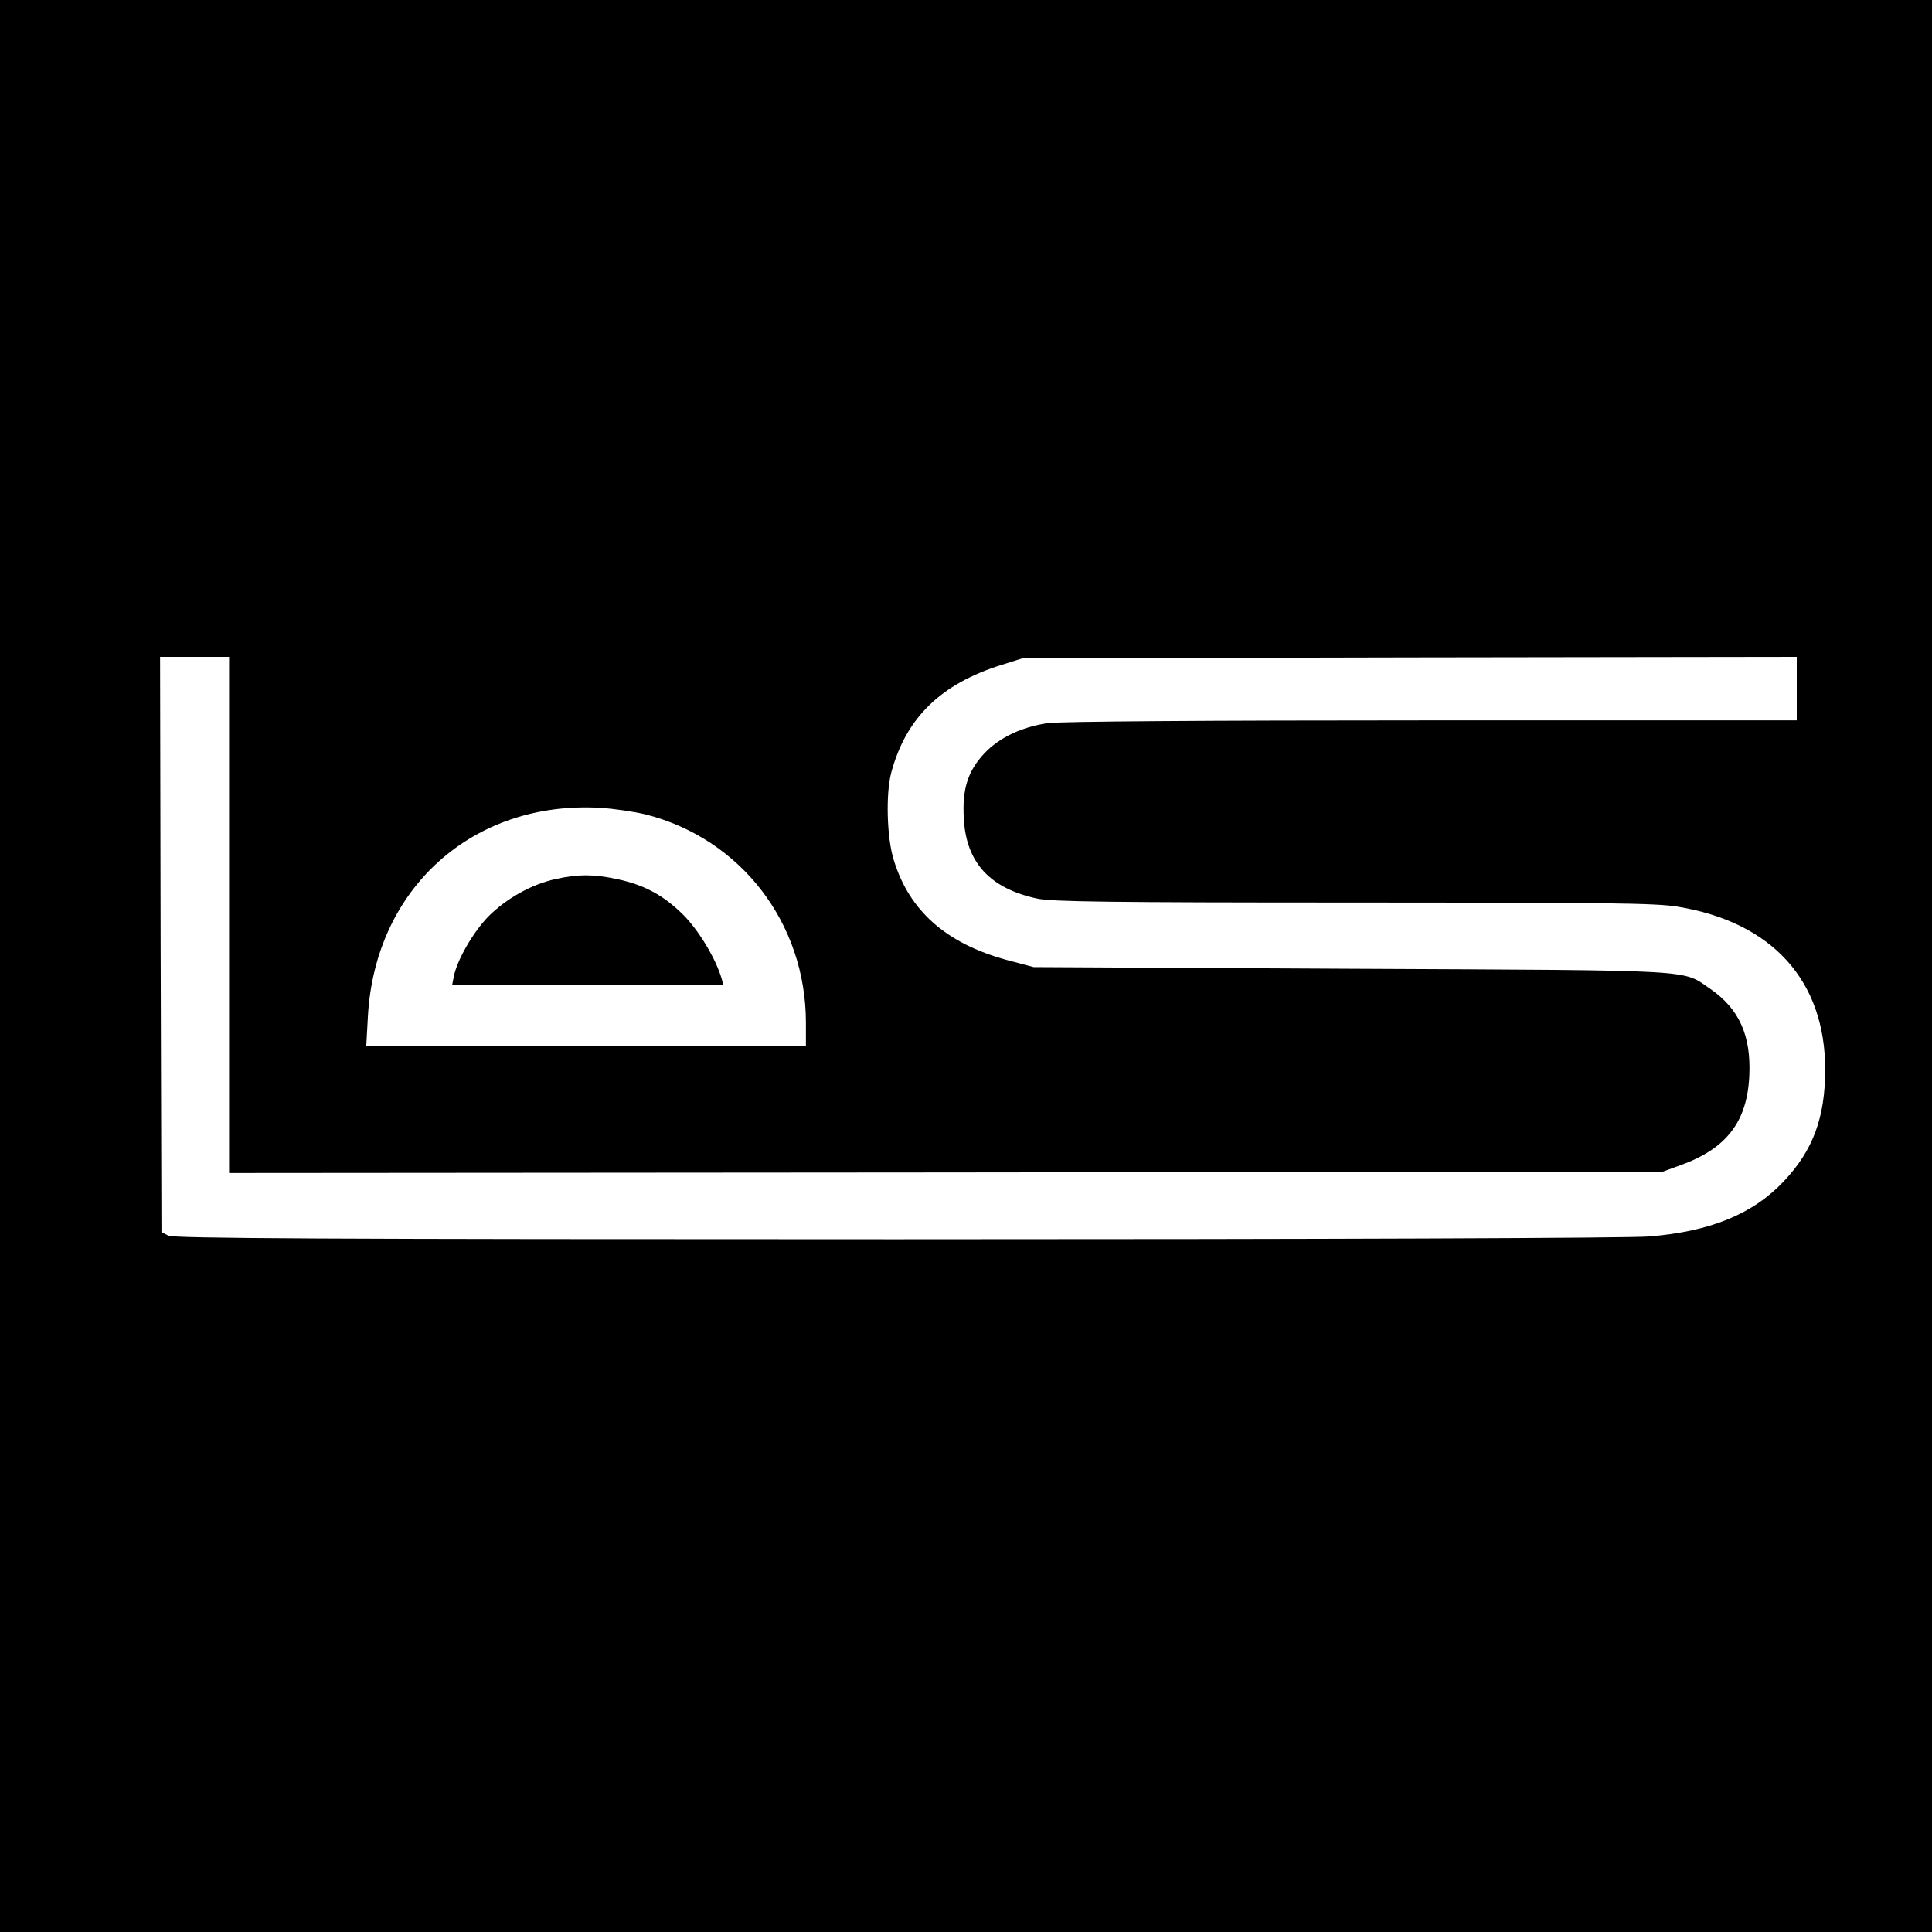
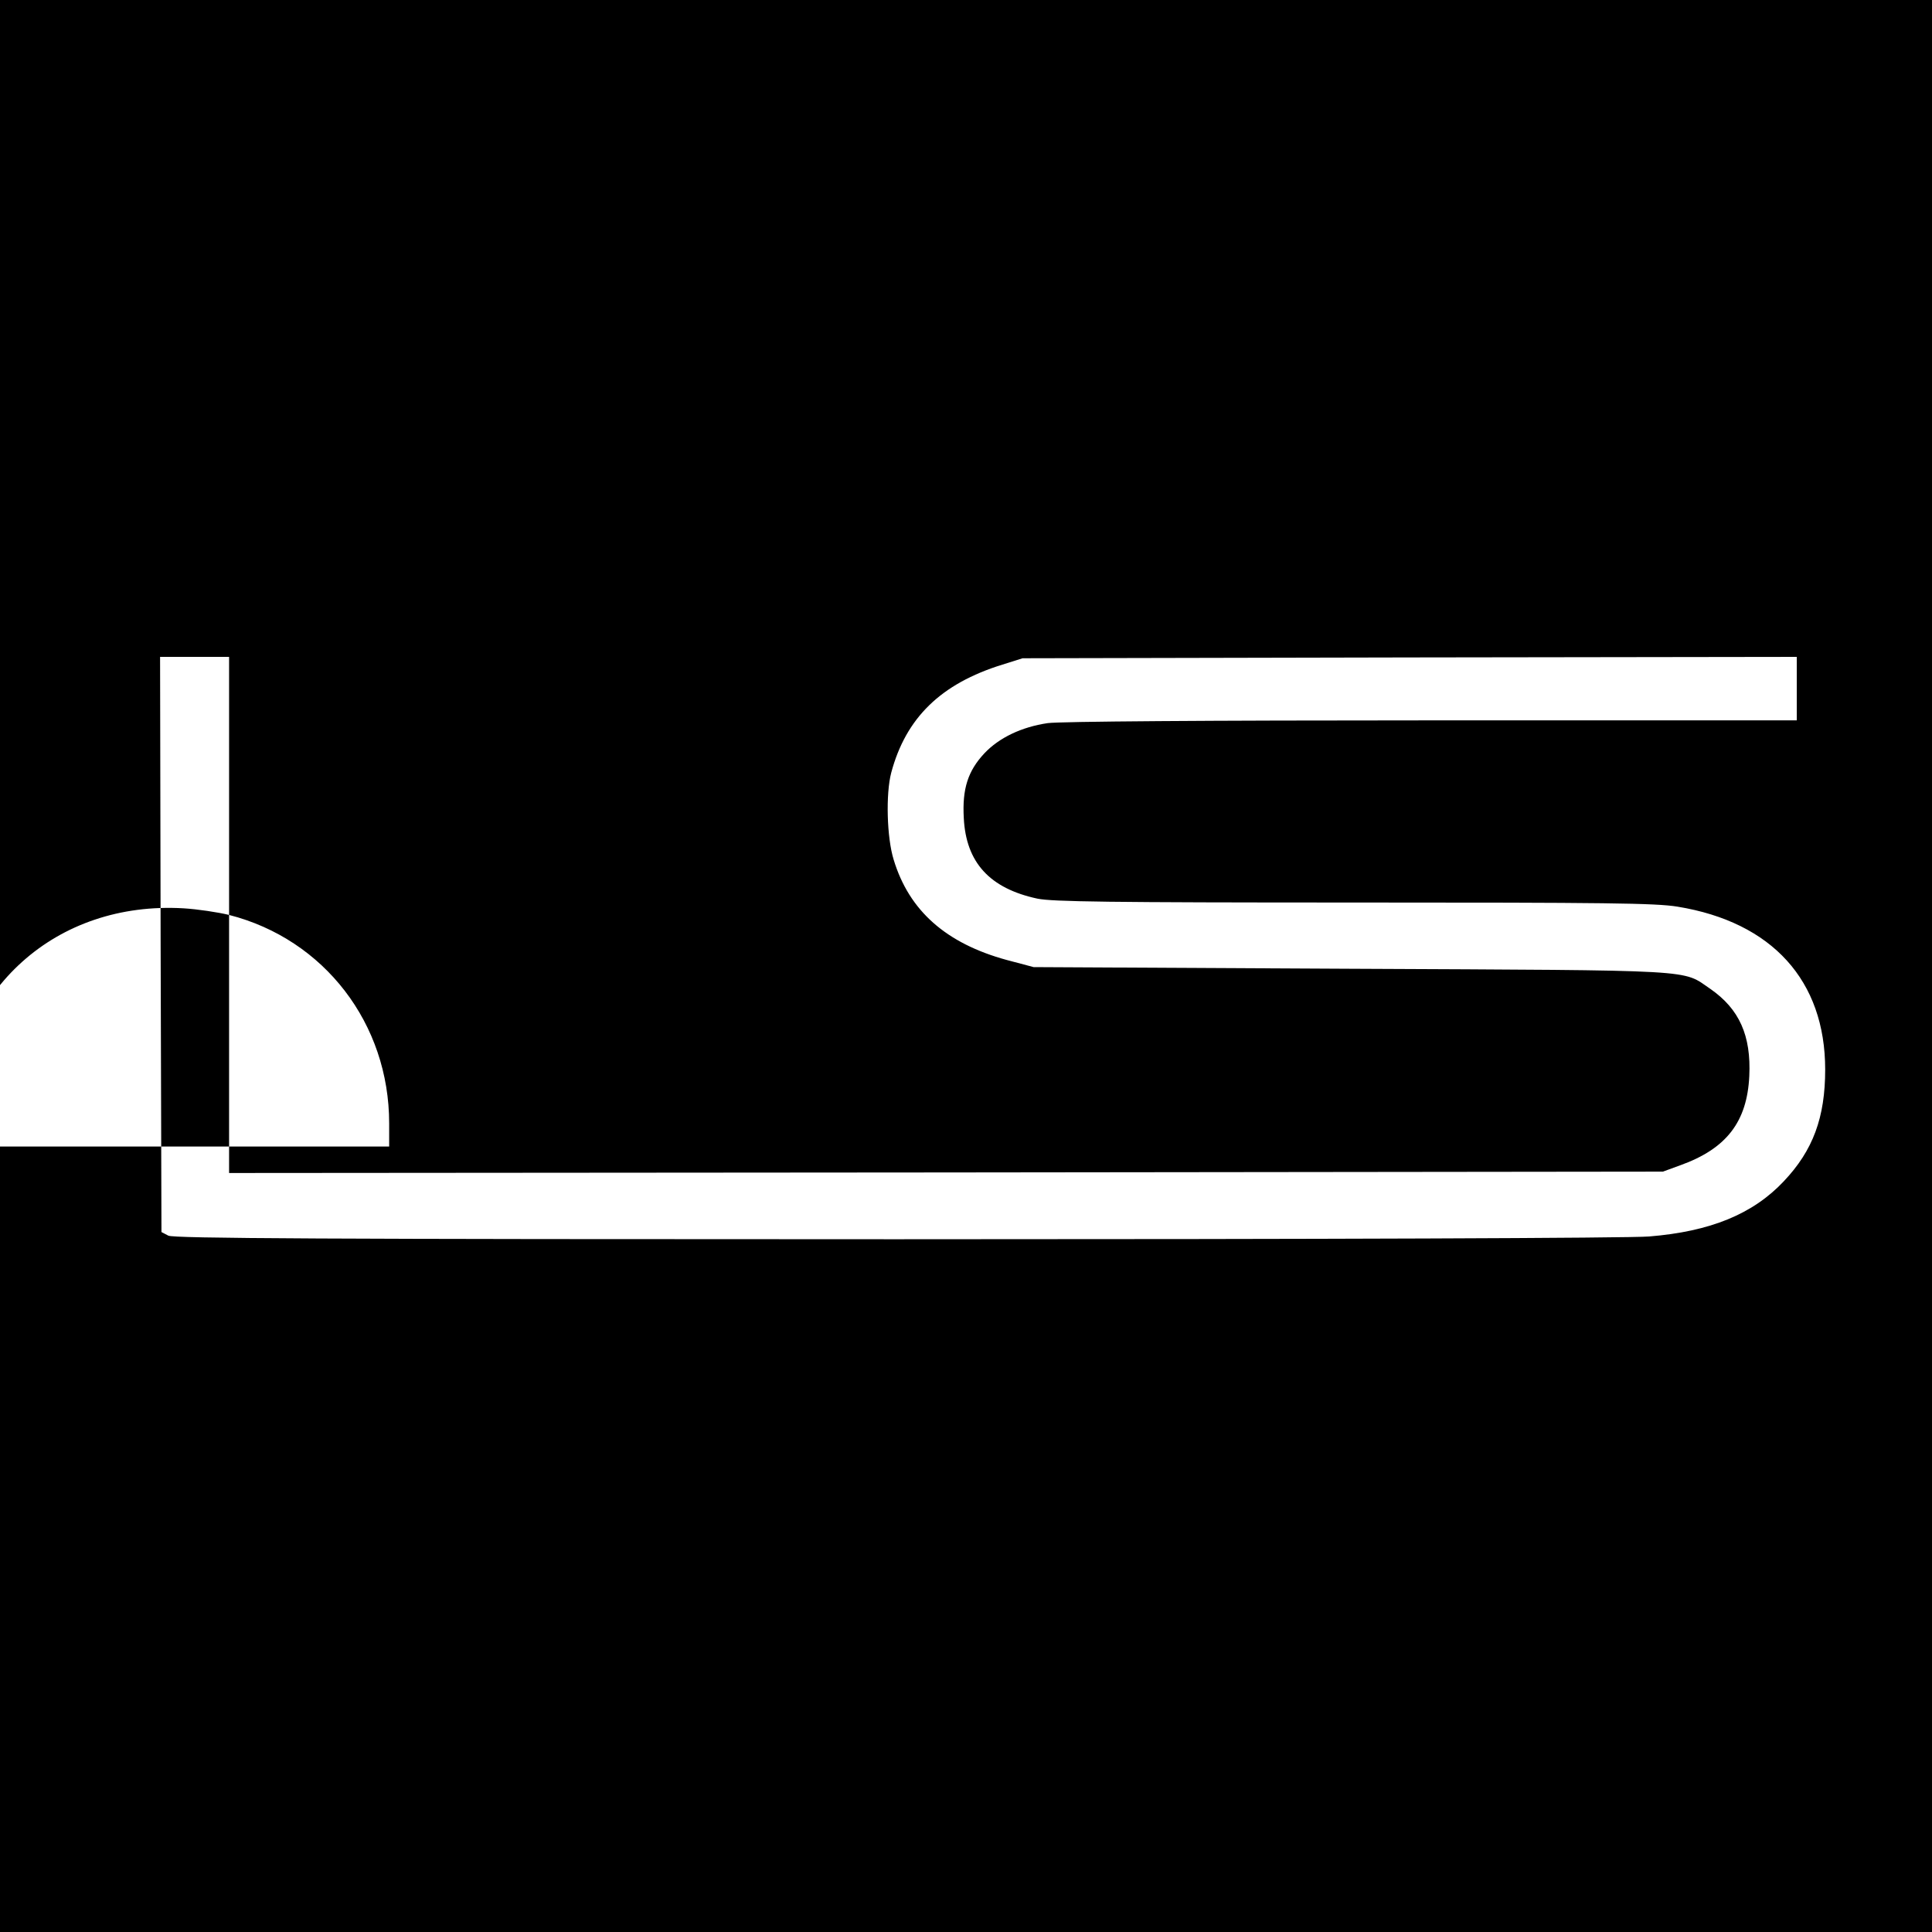
<svg xmlns="http://www.w3.org/2000/svg" version="1.0" width="700pt" height="700pt" viewBox="0 0 700 700" preserveAspectRatio="xMidYMid meet">
  <g transform="translate(0,700) scale(0.1,-0.1)" fill="#000000" stroke="none">
-     <path d="M0 3500 l0 -3500 3500 0 3500 0 0 3500 0 3500 -3500 0 -3500 0 0 -3500z m830 185 l0 -935 2598 2 2597 3 63 23 c167 60 242 157 250 323 7 147 -36 243 -141 316 -105 71 -24 67 -1302 73 l-1150 6 -98 26 c-219 60 -353 178 -409 363 -25 80 -29 239 -9 315 53 199 180 323 403 392 l73 23 1403 3 1402 2 0 -115 0 -115 -1322 0 c-828 0 -1349 -4 -1392 -10 -95 -14 -176 -53 -229 -109 -60 -64 -81 -129 -75 -235 8 -161 94 -255 267 -292 54 -11 256 -14 1146 -14 915 0 1094 -2 1173 -15 343 -56 535 -268 535 -590 0 -174 -44 -293 -150 -405 -112 -119 -266 -182 -488 -200 -72 -6 -1169 -10 -2730 -10 -2085 0 -2615 3 -2635 13 l-25 13 -3 1042 -2 1042 125 0 125 0 0 -935z m1510 364 c345 -88 580 -394 580 -755 l0 -84 -796 0 -797 0 6 108 c26 464 381 782 842 755 50 -3 124 -14 165 -24z" />
-     <path d="M2013 3815 c-87 -19 -178 -70 -244 -136 -55 -57 -113 -157 -125 -218 l-6 -31 491 0 492 0 -6 23 c-21 73 -83 176 -140 233 -72 71 -141 108 -240 129 -85 18 -140 18 -222 0z" />
+     <path d="M0 3500 l0 -3500 3500 0 3500 0 0 3500 0 3500 -3500 0 -3500 0 0 -3500z m830 185 l0 -935 2598 2 2597 3 63 23 c167 60 242 157 250 323 7 147 -36 243 -141 316 -105 71 -24 67 -1302 73 l-1150 6 -98 26 c-219 60 -353 178 -409 363 -25 80 -29 239 -9 315 53 199 180 323 403 392 l73 23 1403 3 1402 2 0 -115 0 -115 -1322 0 c-828 0 -1349 -4 -1392 -10 -95 -14 -176 -53 -229 -109 -60 -64 -81 -129 -75 -235 8 -161 94 -255 267 -292 54 -11 256 -14 1146 -14 915 0 1094 -2 1173 -15 343 -56 535 -268 535 -590 0 -174 -44 -293 -150 -405 -112 -119 -266 -182 -488 -200 -72 -6 -1169 -10 -2730 -10 -2085 0 -2615 3 -2635 13 l-25 13 -3 1042 -2 1042 125 0 125 0 0 -935z c345 -88 580 -394 580 -755 l0 -84 -796 0 -797 0 6 108 c26 464 381 782 842 755 50 -3 124 -14 165 -24z" />
  </g>
</svg>